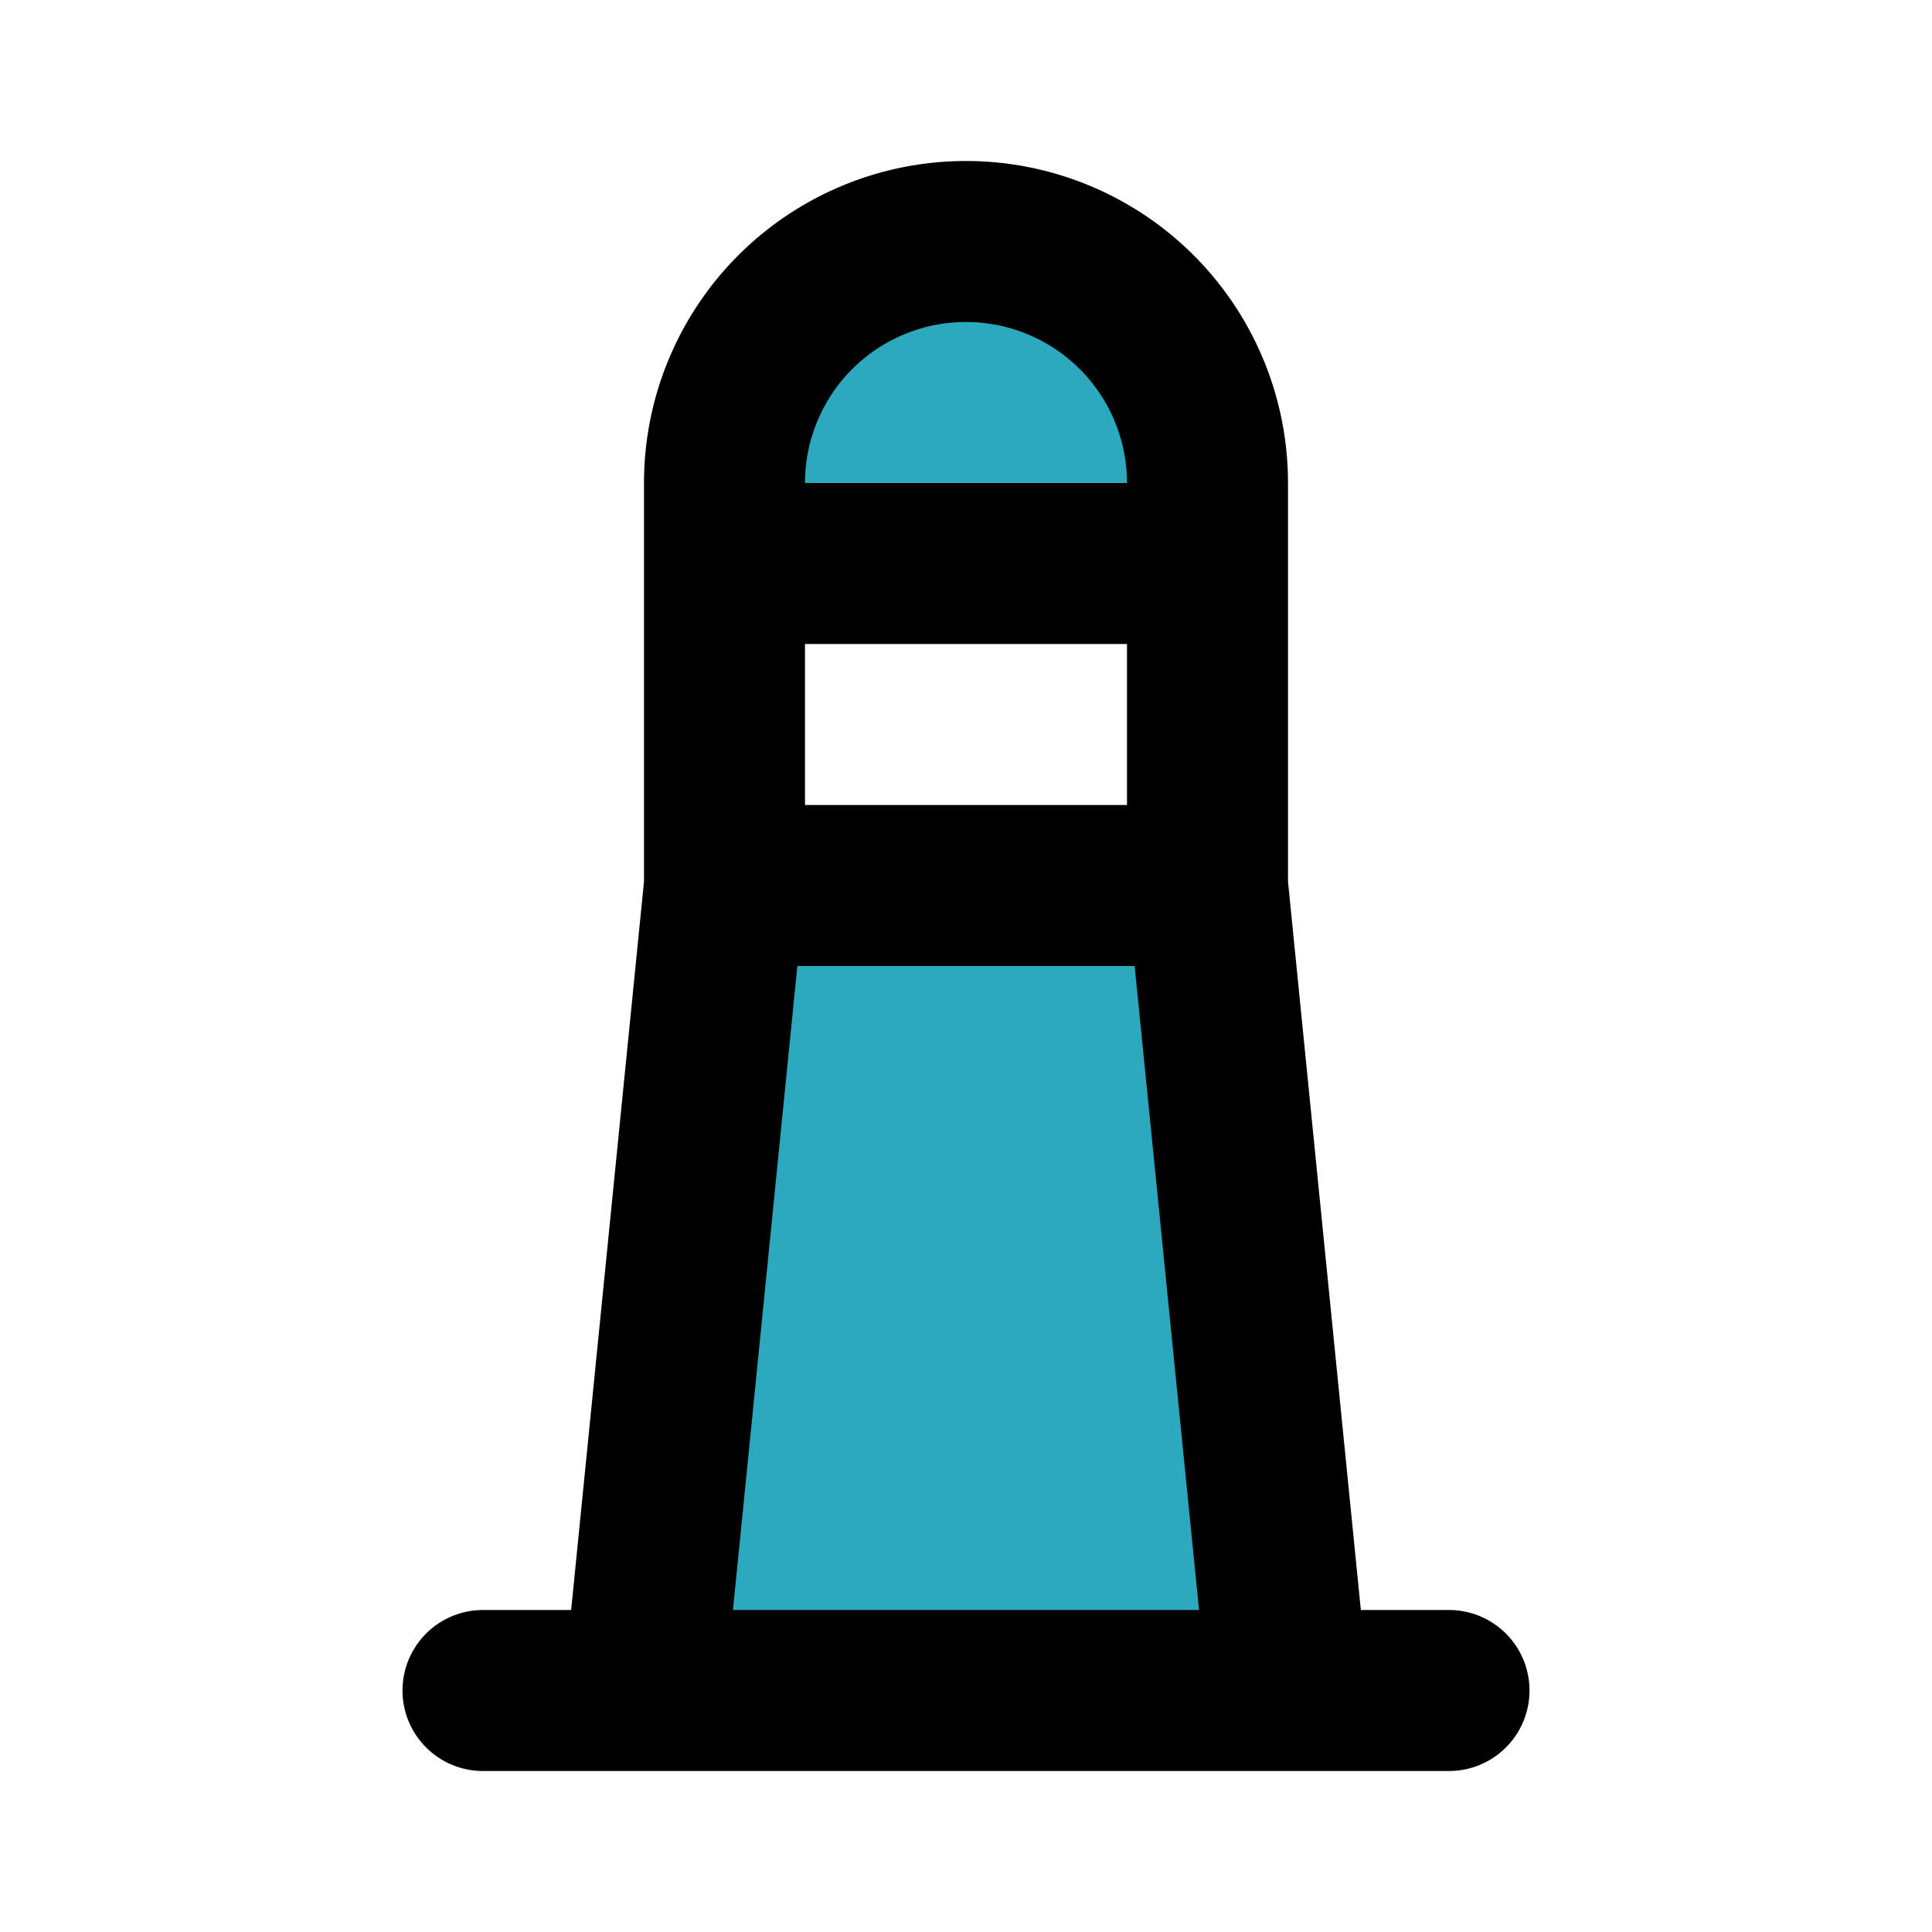
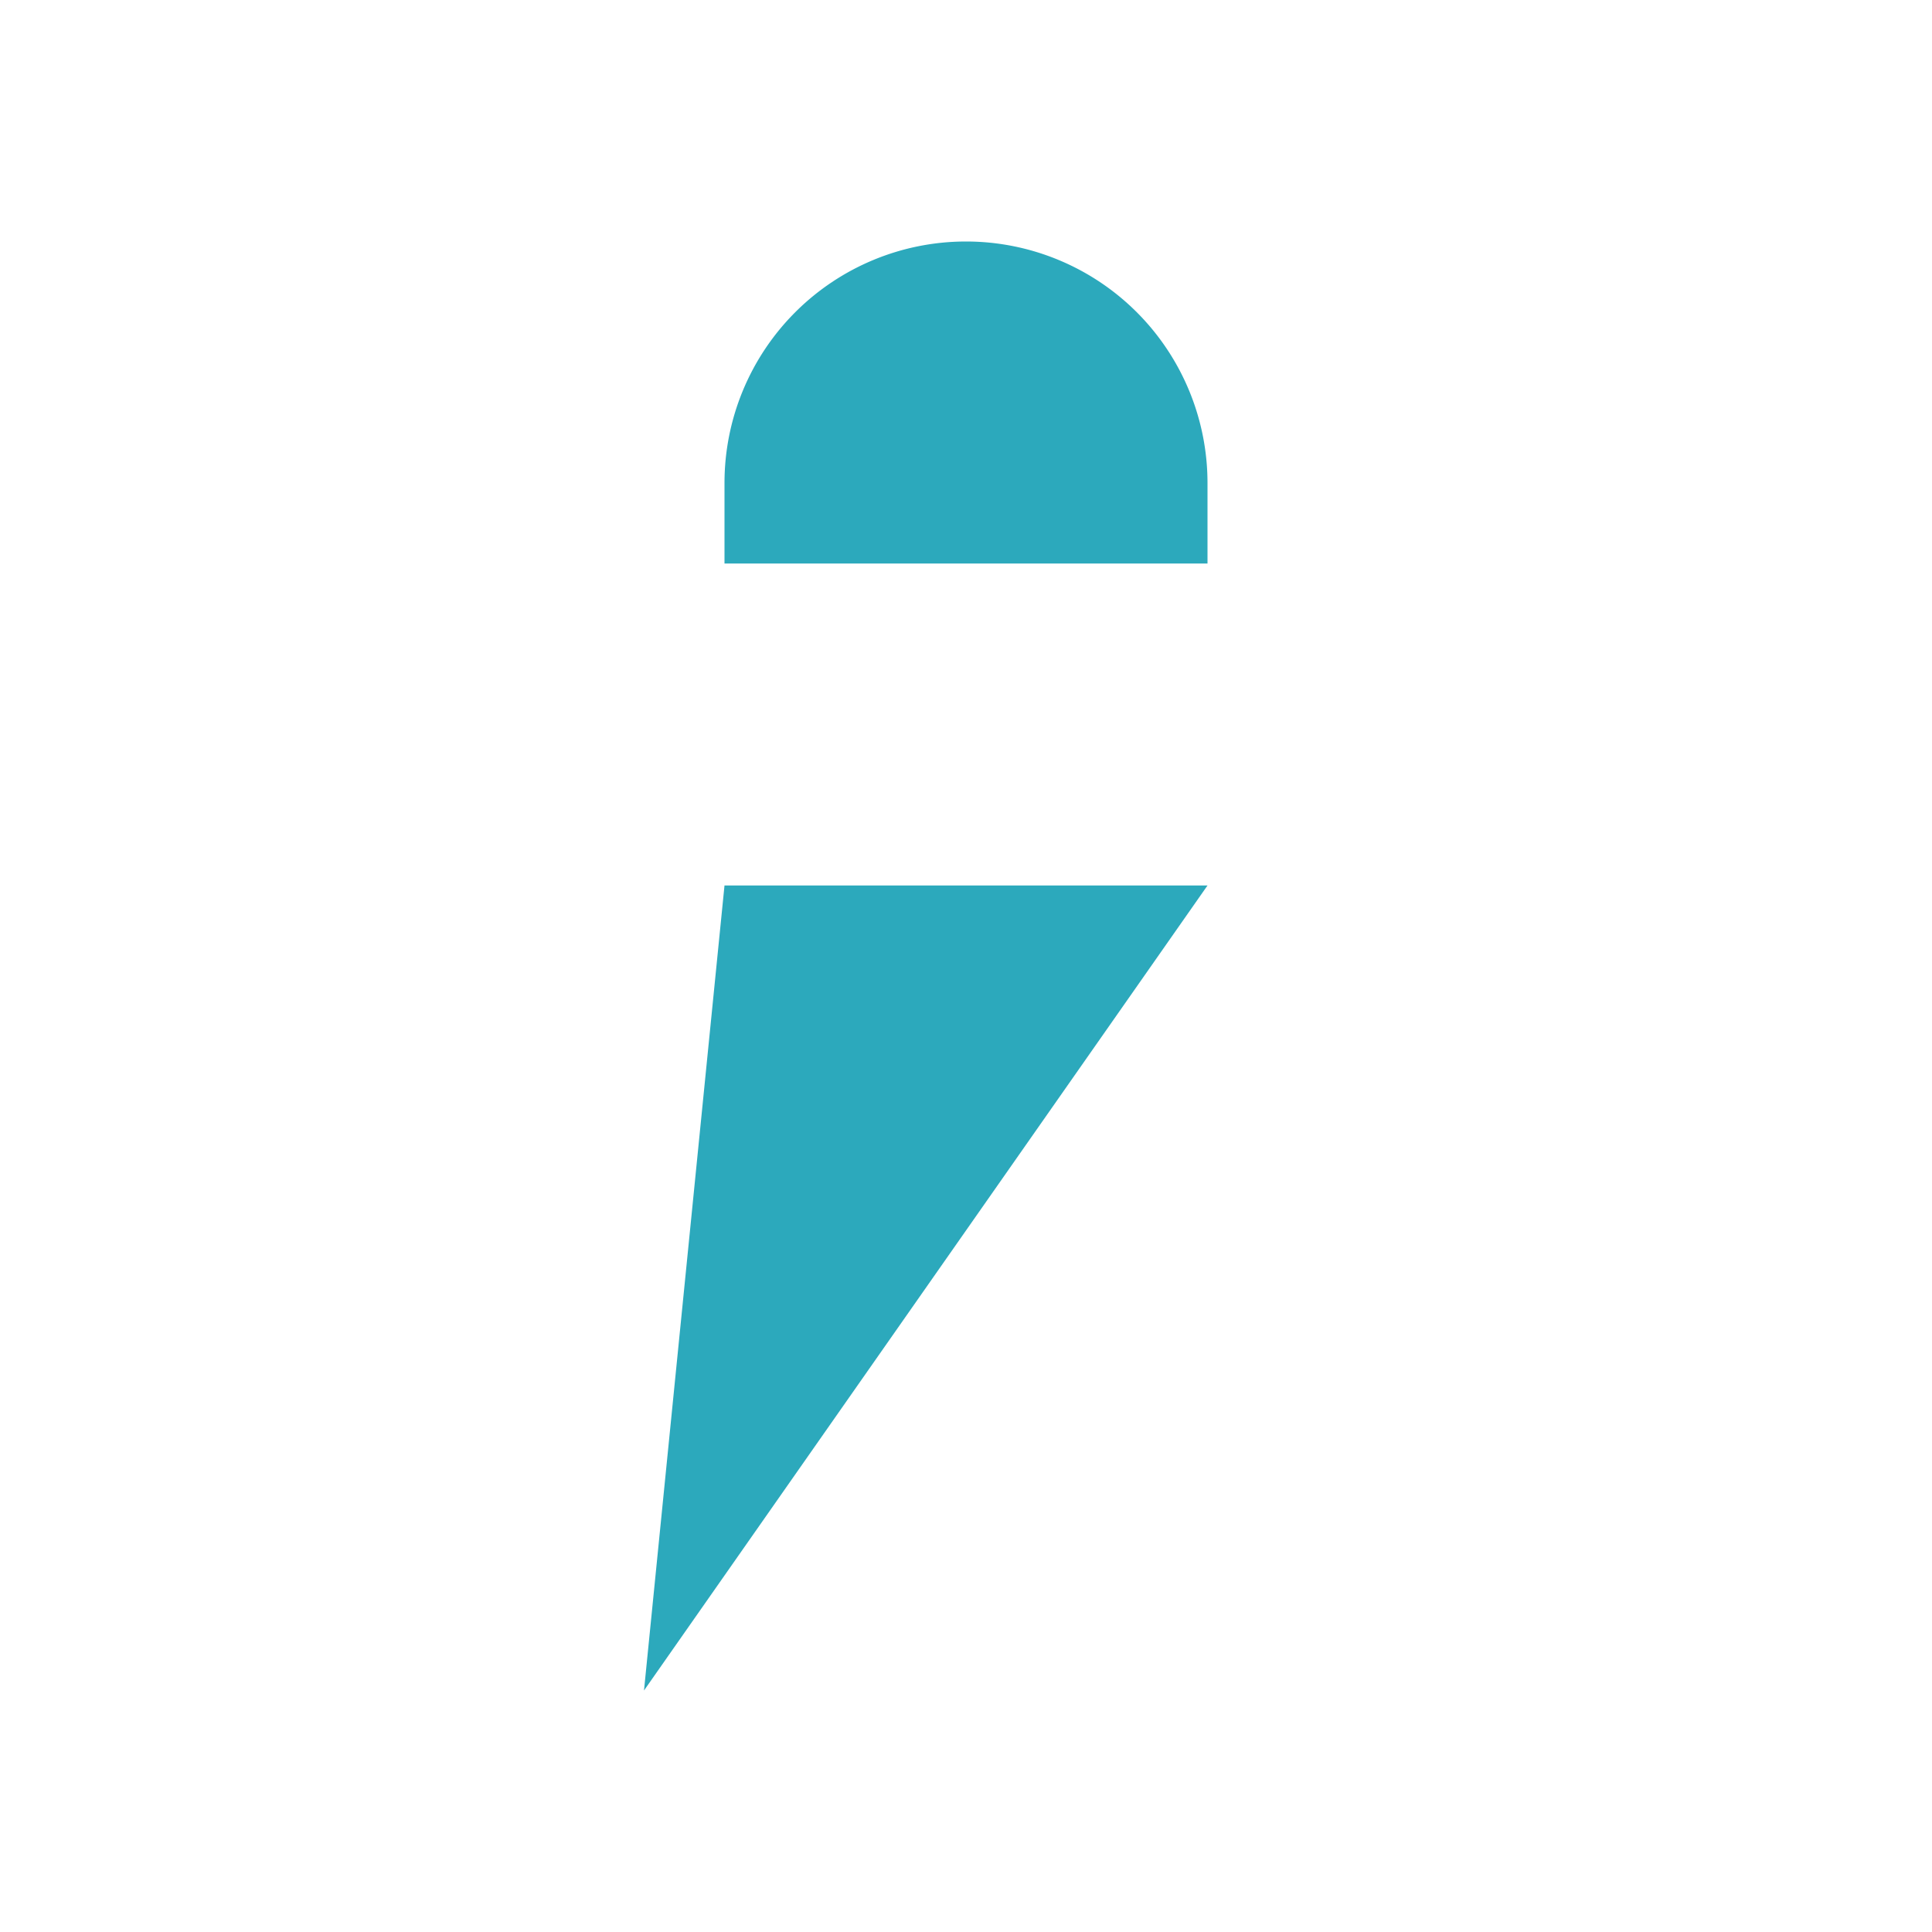
<svg xmlns="http://www.w3.org/2000/svg" fill="#000000" width="800px" height="800px" viewBox="0 0 24 24" id="lighthouse-2" data-name="Flat Line" class="icon flat-line">
-   <path id="secondary" d="M15,11H9L8,21h8ZM12,3h0a3,3,0,0,1,3,3V7H9V6A3,3,0,0,1,12,3Z" style="fill: rgb(44, 169, 188); stroke-width: 2;" />
-   <path id="primary" d="M15,7H9v4h6Zm0,4H9L8,21h8ZM12,3h0a3,3,0,0,1,3,3V7H9V6A3,3,0,0,1,12,3ZM6,21H18" style="fill: none; stroke: rgb(0, 0, 0); stroke-linecap: round; stroke-linejoin: round; stroke-width: 2;" />
+   <path id="secondary" d="M15,11H9L8,21ZM12,3h0a3,3,0,0,1,3,3V7H9V6A3,3,0,0,1,12,3Z" style="fill: rgb(44, 169, 188); stroke-width: 2;" />
</svg>